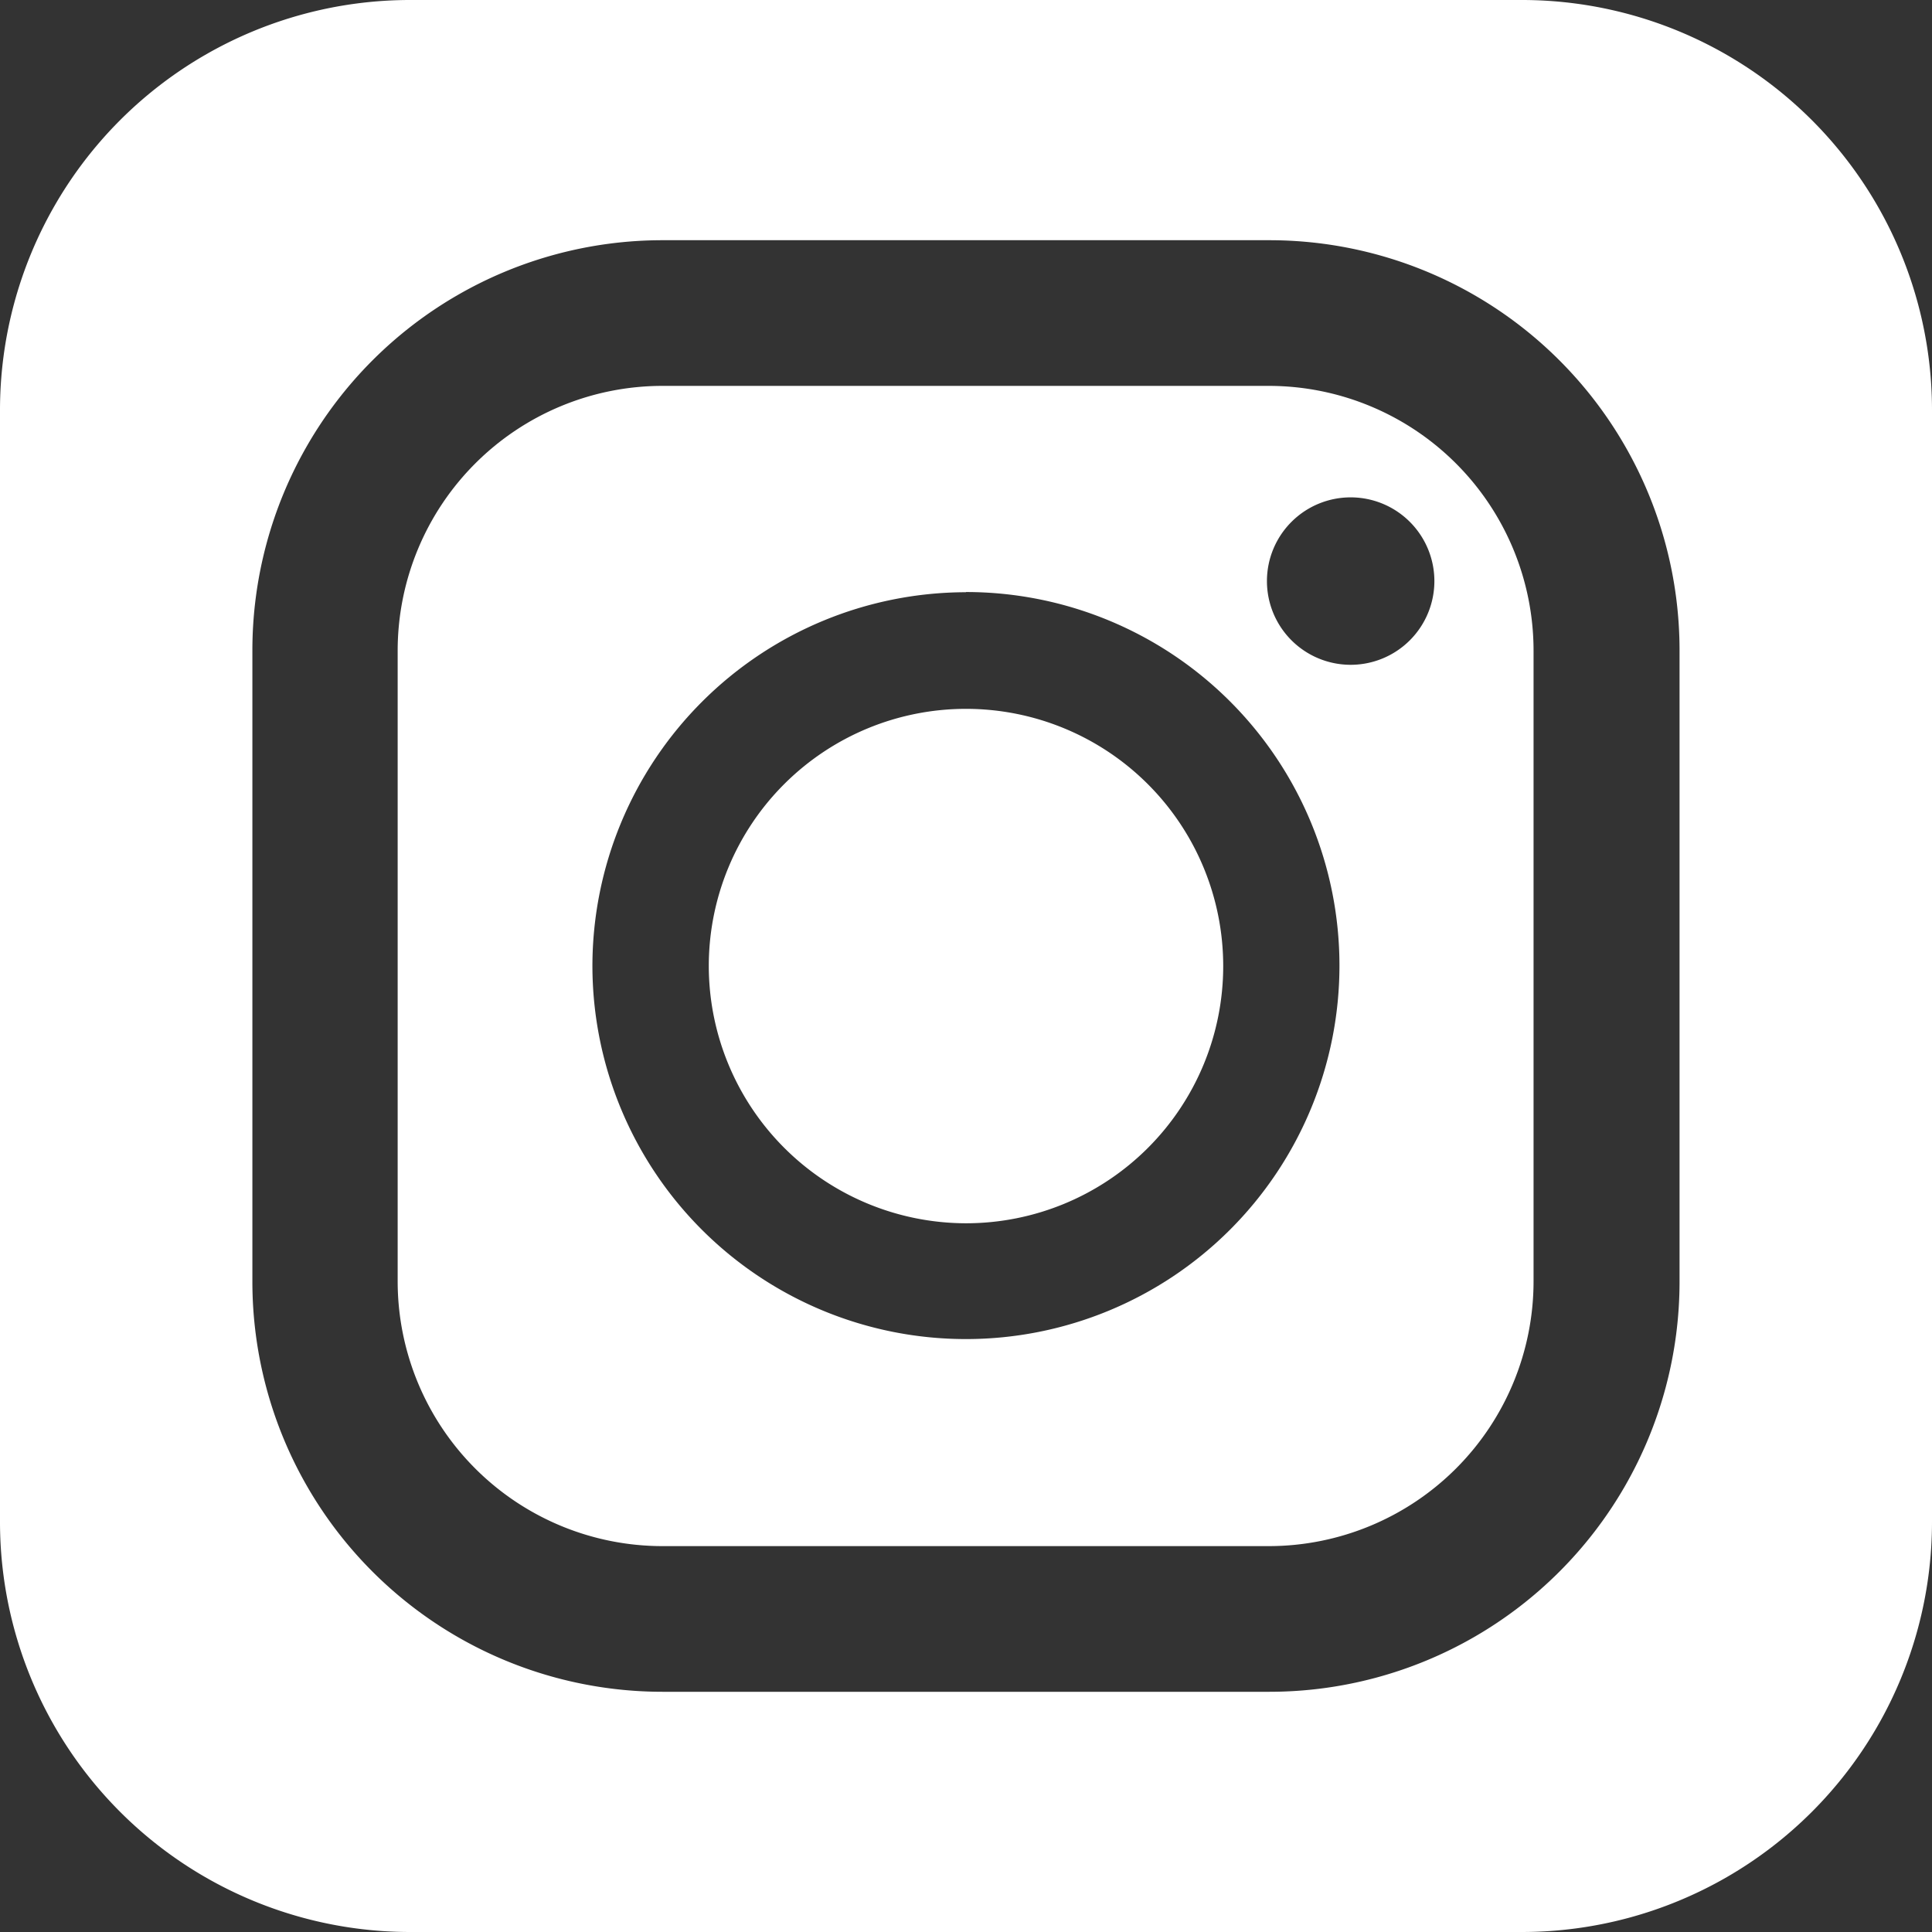
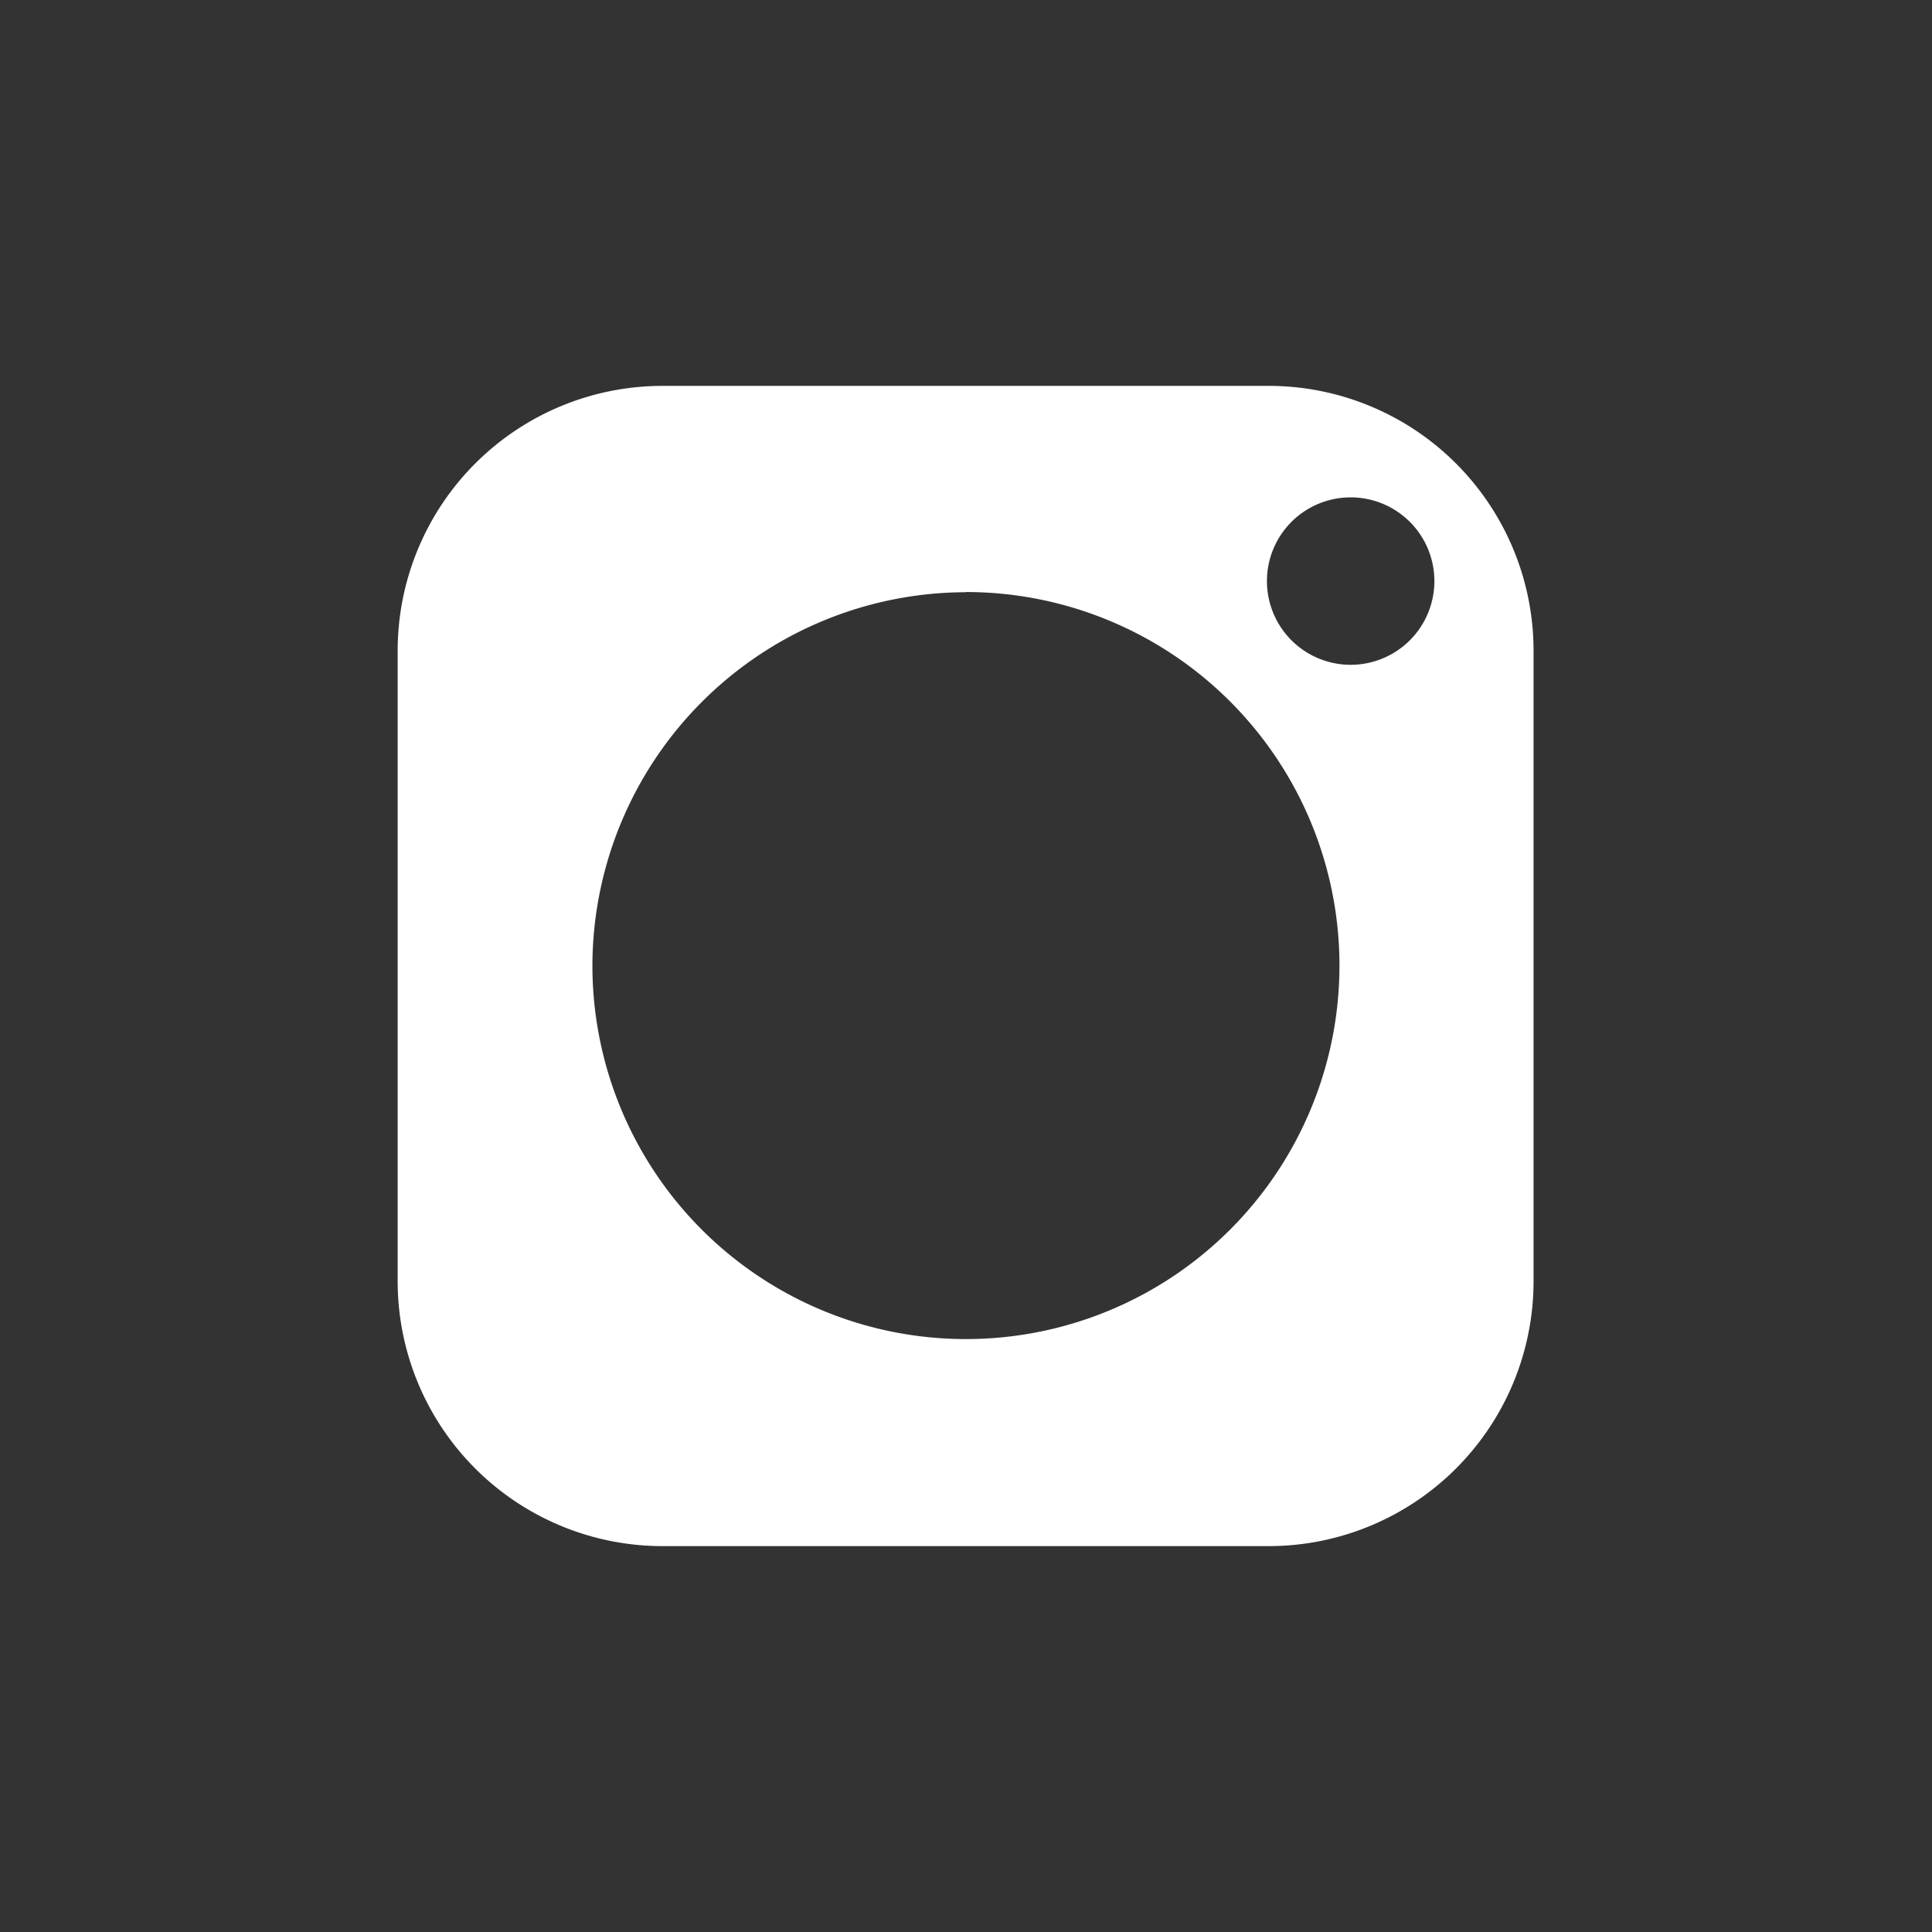
<svg xmlns="http://www.w3.org/2000/svg" height="30" viewBox="0 0 30 30" width="30">
  <rect x="0" y="0" width="30" height="30" fill="#333333" stroke="none" />
  <g fill="#fff">
    <path d="m109.582 120.285h9.418a4.113 4.113 0 0 0 4.106-4.109v-9.8a4.113 4.113 0 0 0 -4.106-4.107h-9.423a4.113 4.113 0 0 0 -4.109 4.109v9.8a4.113 4.113 0 0 0 4.114 4.107zm10.684-16.285a1.3 1.3 0 1 1 -1.3 1.3 1.3 1.3 0 0 1 1.3-1.3zm-5.974 1.47a5.8 5.8 0 1 1 -5.8 5.8 5.809 5.809 0 0 1 5.8-5.797z" transform="translate(-99.293 -96.277)" />
-     <path d="m191.821 195.817a3.994 3.994 0 1 0 -3.993-4 4 4 0 0 0 3.993 4z" transform="translate(-176.822 -176.822)" />
-     <path d="m23.63 0h-17.26a6.369 6.369 0 0 0 -6.37 6.37v17.26a6.369 6.369 0 0 0 6.37 6.37h17.26a6.369 6.369 0 0 0 6.37-6.37v-17.26a6.369 6.369 0 0 0 -6.37-6.37zm-19.711 10.1a6.369 6.369 0 0 1 6.37-6.37h9.423a6.369 6.369 0 0 1 6.368 6.37v9.8a6.369 6.369 0 0 1 -6.368 6.37h-9.423a6.369 6.369 0 0 1 -6.37-6.37z" />
  </g>
</svg>